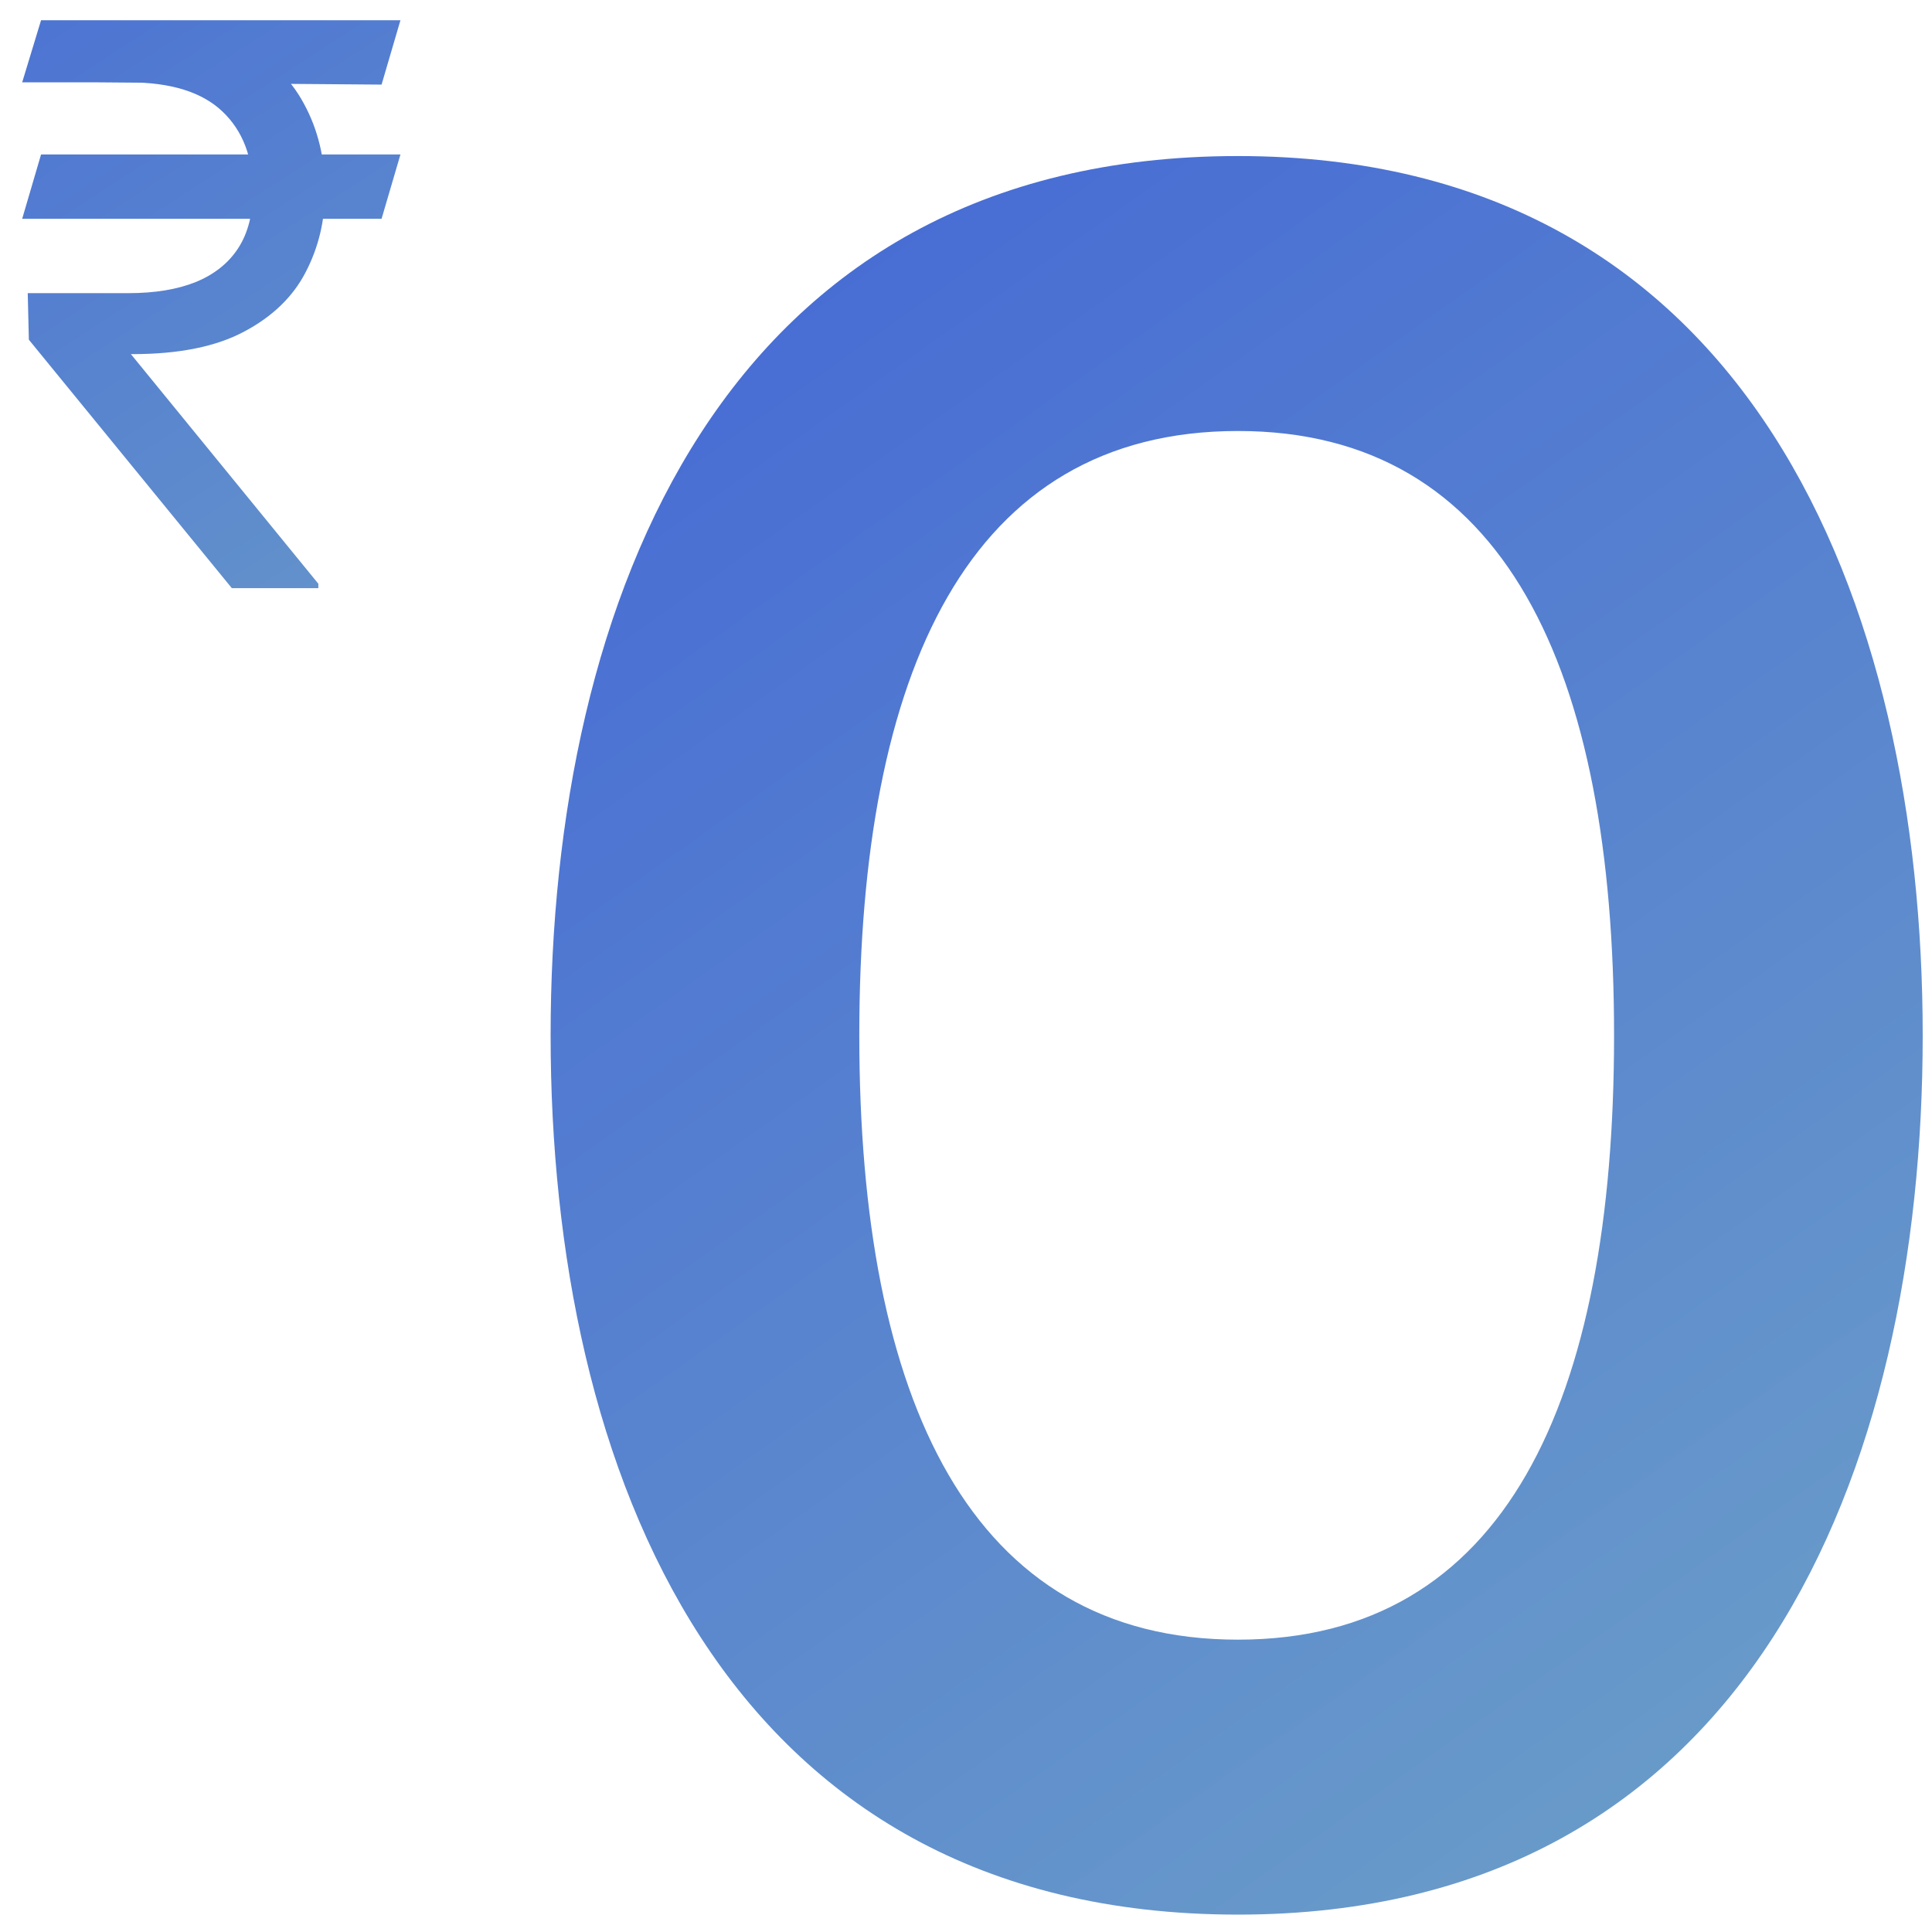
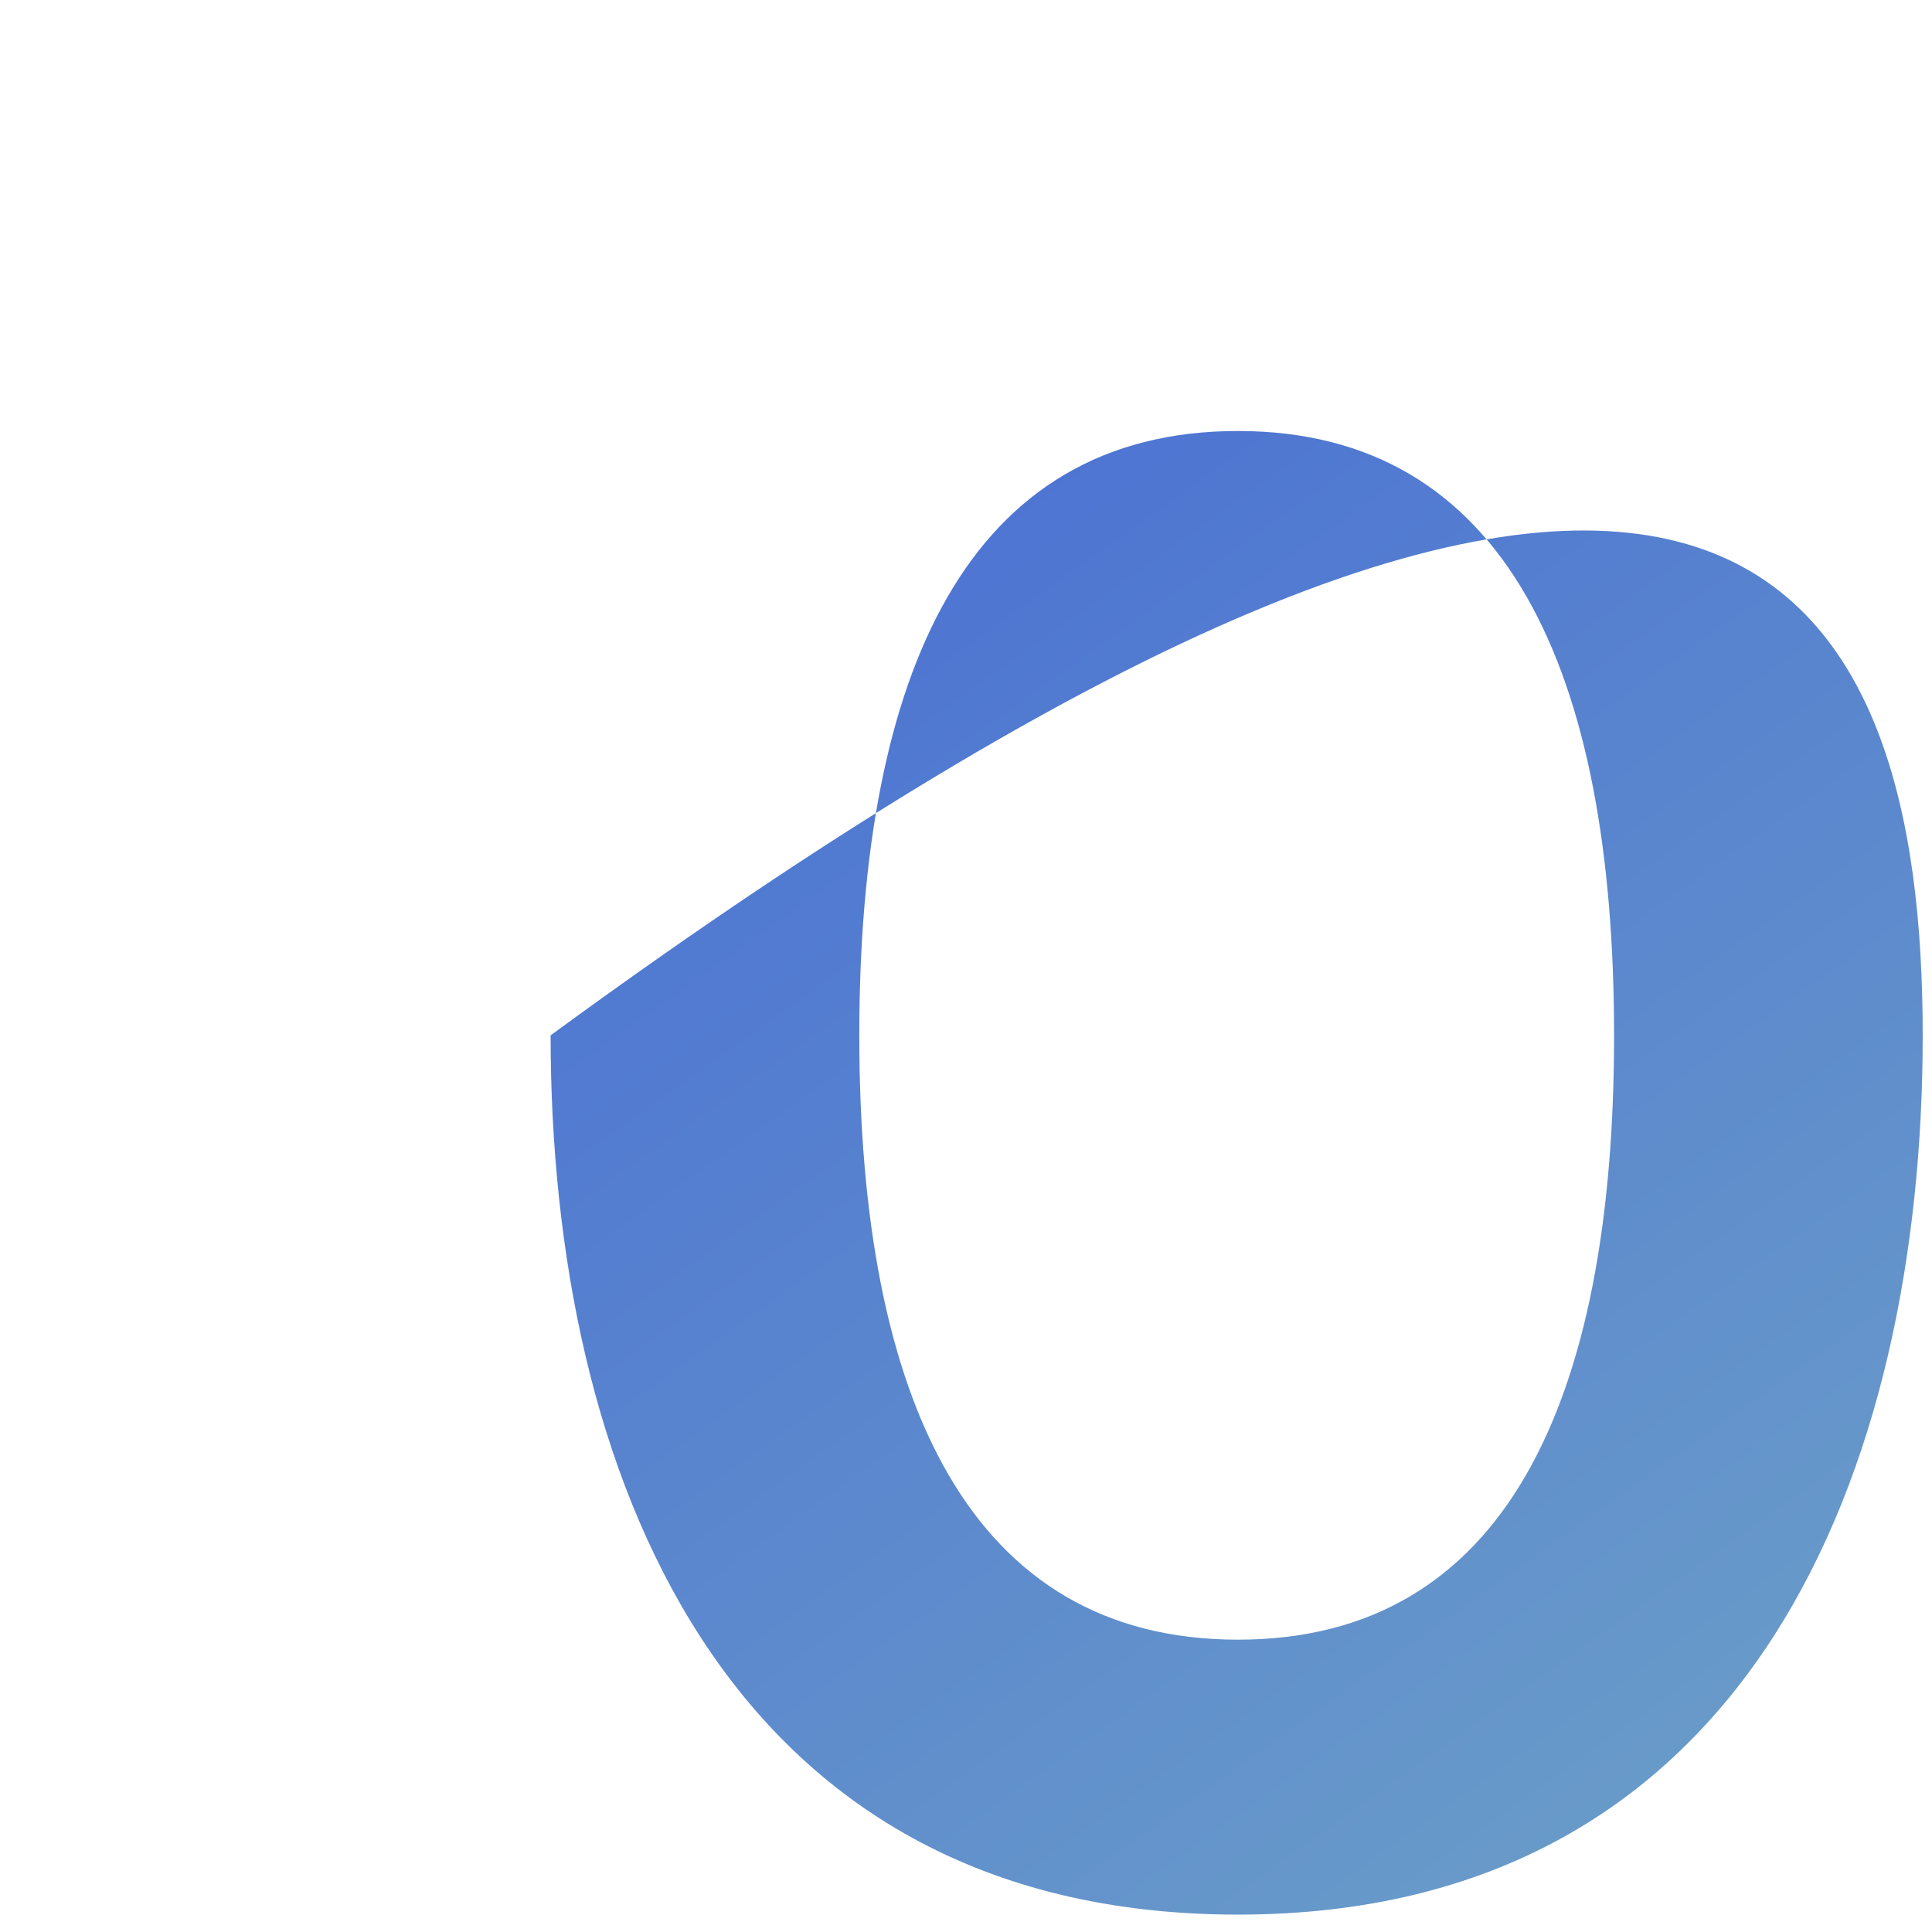
<svg xmlns="http://www.w3.org/2000/svg" width="48" height="48" viewBox="0 0 48 48" fill="none">
-   <path d="M21.349 25.723C21.349 34.809 24.12 40.737 30.757 40.737C37.395 40.737 40.101 34.809 40.101 25.723C40.101 16.637 37.395 10.708 30.757 10.708C24.055 10.708 21.349 16.701 21.349 25.723ZM13.68 25.723C13.68 14.961 17.933 3.877 30.757 3.877C43.516 3.877 47.769 15.026 47.769 25.723C47.769 36.484 43.516 47.568 30.757 47.568C17.933 47.568 13.68 36.484 13.68 25.723Z" fill="url(#paint0_linear_7159_21998)" />
-   <path d="M9.949 3.838L9.48 5.436H0.551L1.02 3.838H9.949ZM5.76 14.613L0.717 8.44L0.689 7.283H3.197C3.849 7.283 4.405 7.191 4.864 7.007C5.323 6.819 5.675 6.539 5.918 6.166C6.162 5.79 6.283 5.317 6.283 4.747C6.283 3.907 6.031 3.248 5.526 2.77C5.02 2.288 4.244 2.046 3.197 2.046H0.551L1.02 0.503H3.197C4.318 0.503 5.236 0.689 5.953 1.061C6.674 1.429 7.207 1.934 7.551 2.577C7.9 3.215 8.075 3.939 8.075 4.747C8.075 5.478 7.914 6.15 7.592 6.766C7.276 7.377 6.766 7.868 6.063 8.24C5.365 8.612 4.442 8.798 3.293 8.798H3.252L7.909 14.503V14.613H5.76ZM9.949 0.503L9.48 2.102L2.453 2.046L2.921 0.503H9.949Z" fill="url(#paint1_linear_7159_21998)" />
+   <path d="M21.349 25.723C21.349 34.809 24.12 40.737 30.757 40.737C37.395 40.737 40.101 34.809 40.101 25.723C40.101 16.637 37.395 10.708 30.757 10.708C24.055 10.708 21.349 16.701 21.349 25.723ZM13.68 25.723C43.516 3.877 47.769 15.026 47.769 25.723C47.769 36.484 43.516 47.568 30.757 47.568C17.933 47.568 13.68 36.484 13.68 25.723Z" fill="url(#paint0_linear_7159_21998)" />
  <defs>
    <linearGradient id="paint0_linear_7159_21998" x1="46.956" y1="41.146" x2="1.277" y2="-23.148" gradientUnits="userSpaceOnUse">
      <stop stop-color="#699BC9" />
      <stop offset="1" stop-color="#2D48DD" />
    </linearGradient>
    <linearGradient id="paint1_linear_7159_21998" x1="13.449" y1="17.492" x2="-11.11" y2="-20.516" gradientUnits="userSpaceOnUse">
      <stop stop-color="#699BC9" />
      <stop offset="1" stop-color="#2D48DD" />
    </linearGradient>
  </defs>
</svg>